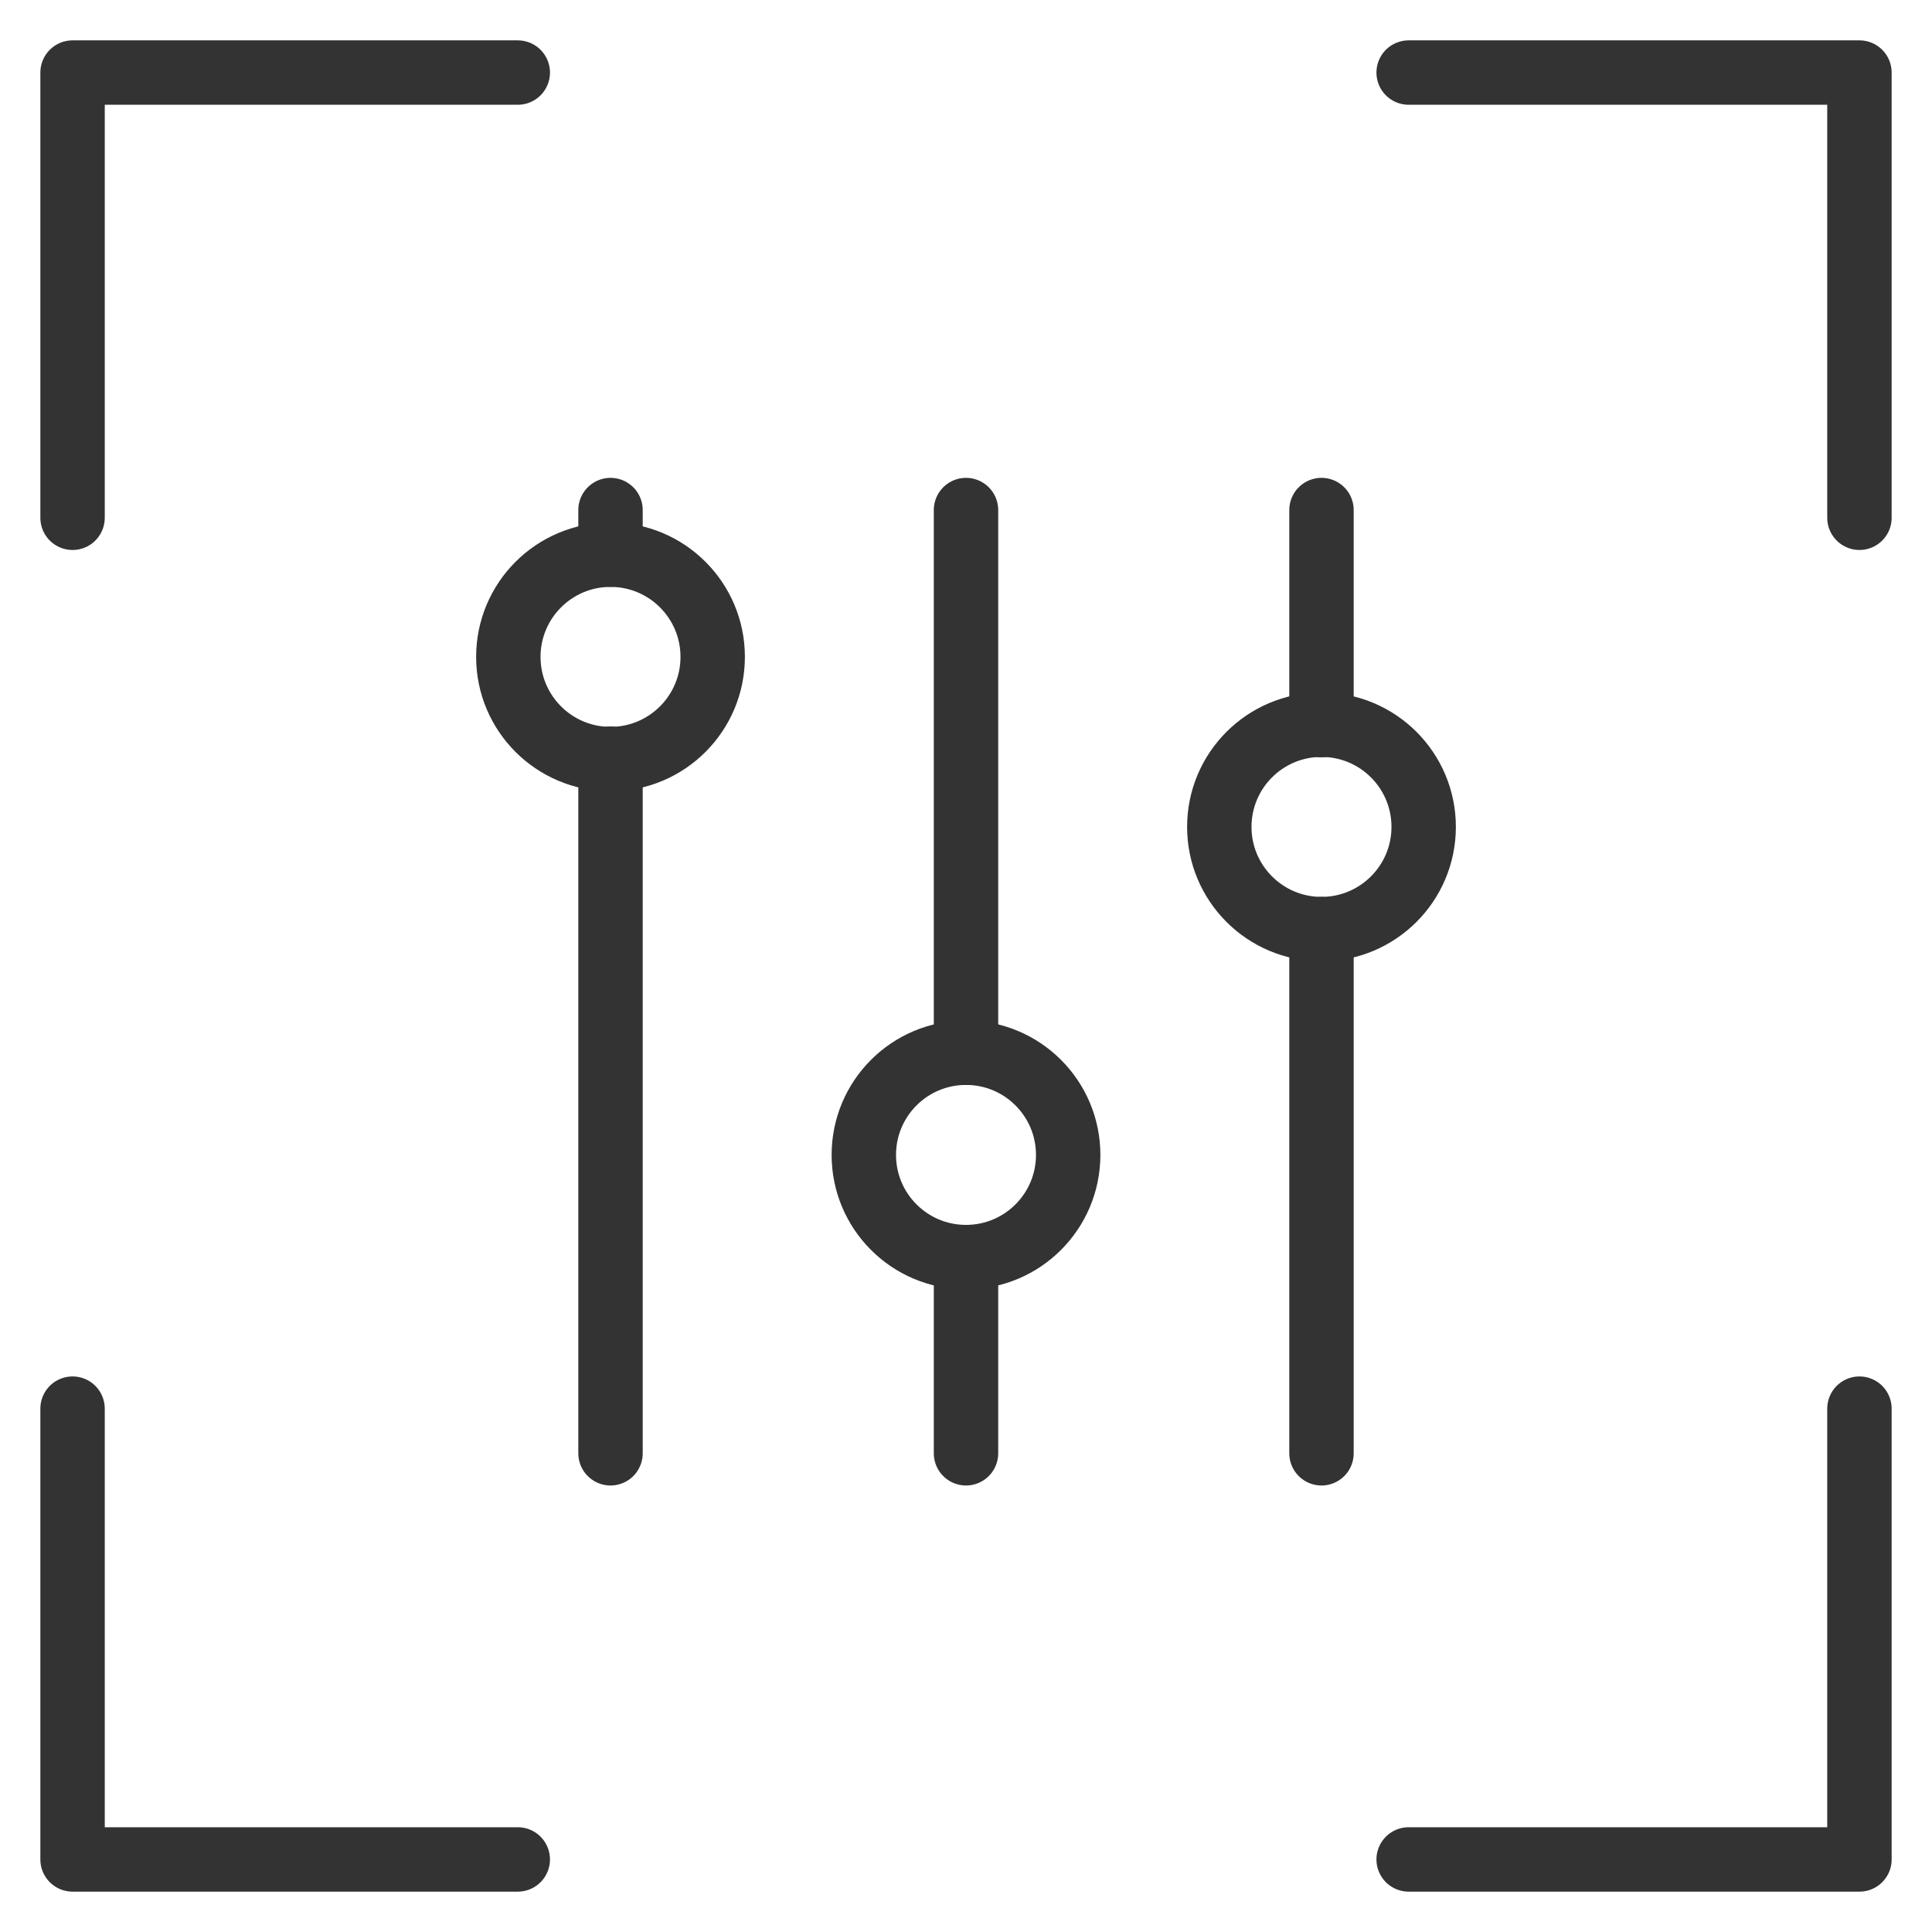
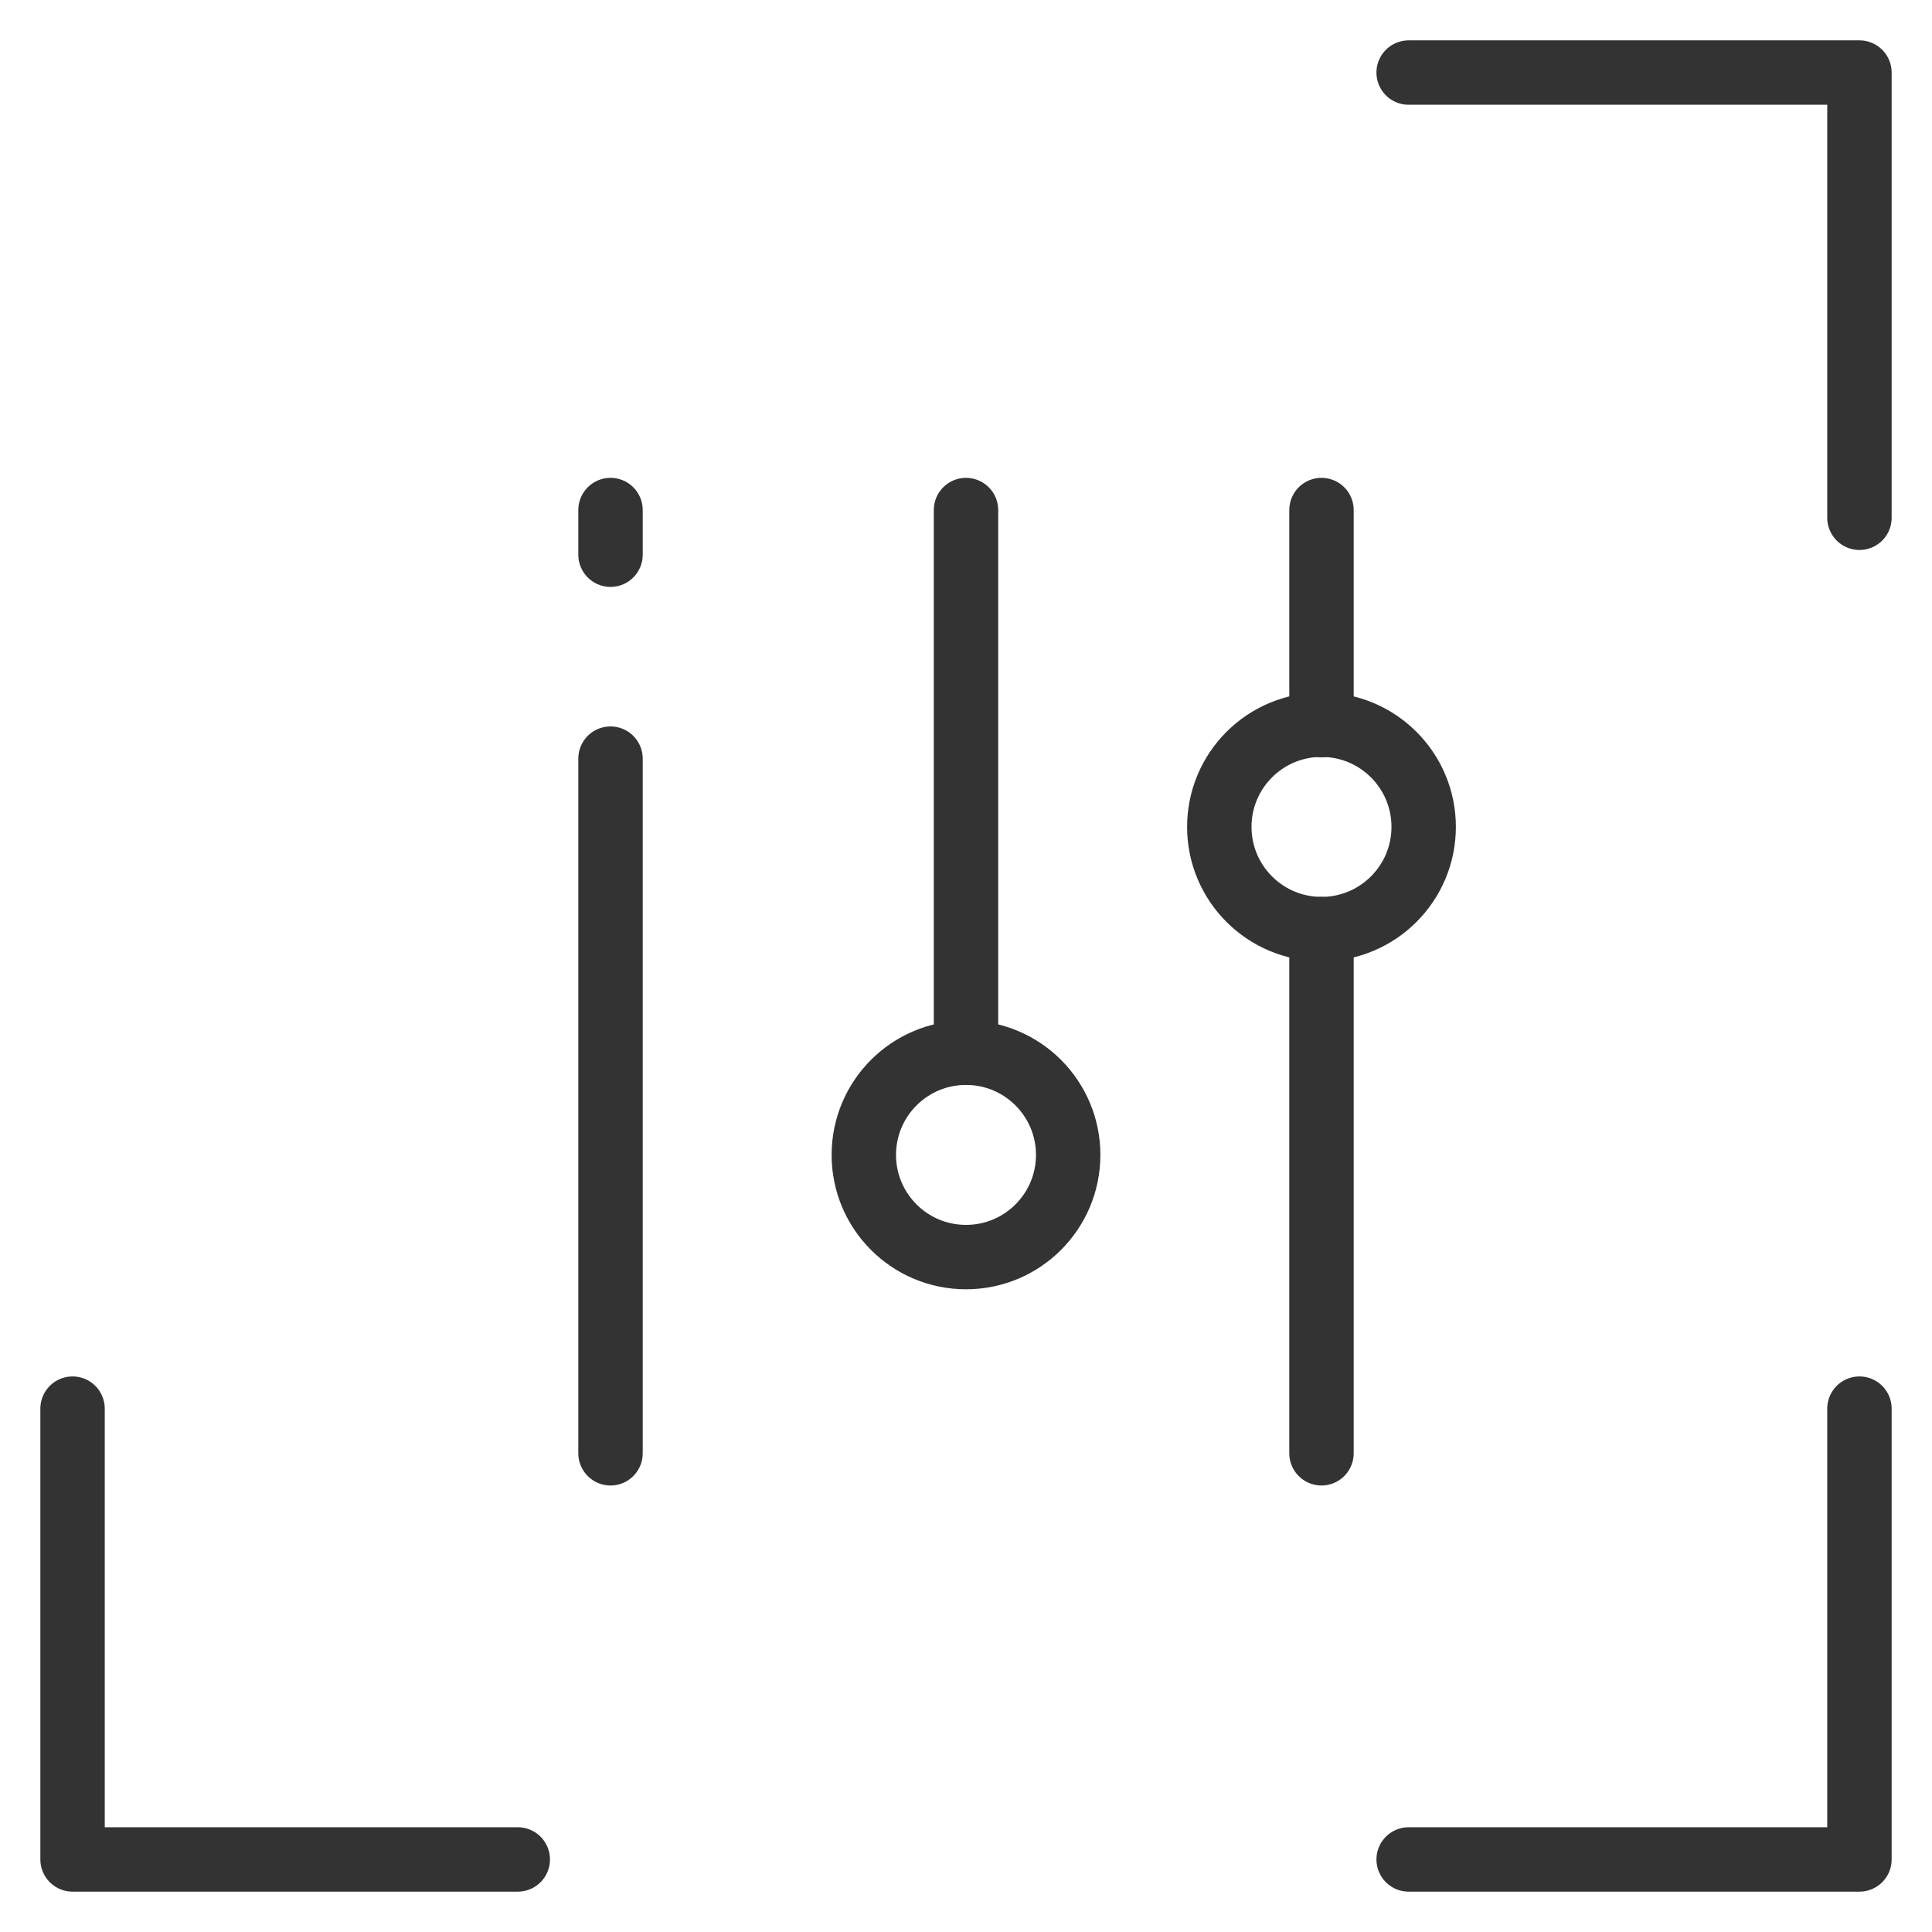
<svg xmlns="http://www.w3.org/2000/svg" id="Layer_3" viewBox="0 0 45 45">
  <polyline points="43.31 12.06 43.31 1.69 32.81 1.69" fill="none" stroke="#333" stroke-linecap="round" stroke-linejoin="round" stroke-width="1.5" />
  <polyline points="1.69 32.81 1.69 43.31 12.06 43.31" fill="none" stroke="#333" stroke-linecap="round" stroke-linejoin="round" stroke-width="1.5" />
-   <polyline points="1.69 12.06 1.69 1.69 12.06 1.69" fill="none" stroke="#333" stroke-linecap="round" stroke-linejoin="round" stroke-width="1.5" />
  <polyline points="43.31 32.81 43.31 43.31 32.81 43.31" fill="none" stroke="#333" stroke-linecap="round" stroke-linejoin="round" stroke-width="1.5" />
  <line x1="30.78" y1="16.89" x2="30.78" y2="11.88" fill="none" stroke="#333" stroke-linecap="round" stroke-linejoin="round" stroke-width="1.5" />
  <line x1="30.78" y1="21.64" x2="30.78" y2="33.85" fill="none" stroke="#333" stroke-linecap="round" stroke-linejoin="round" stroke-width="1.5" />
  <circle cx="30.78" cy="19.26" r="2.38" fill="none" stroke="#333" stroke-linecap="round" stroke-linejoin="round" stroke-width="1.5" />
  <line x1="22.5" y1="11.88" x2="22.5" y2="24.52" fill="none" stroke="#333" stroke-linecap="round" stroke-linejoin="round" stroke-width="1.5" />
-   <line x1="22.5" y1="29.28" x2="22.5" y2="33.85" fill="none" stroke="#333" stroke-linecap="round" stroke-linejoin="round" stroke-width="1.5" />
  <circle cx="22.5" cy="26.9" r="2.38" fill="none" stroke="#333" stroke-linecap="round" stroke-linejoin="round" stroke-width="1.5" />
  <line x1="14.22" y1="11.88" x2="14.22" y2="12.92" fill="none" stroke="#333" stroke-linecap="round" stroke-linejoin="round" stroke-width="1.5" />
  <line x1="14.22" y1="17.67" x2="14.22" y2="33.85" fill="none" stroke="#333" stroke-linecap="round" stroke-linejoin="round" stroke-width="1.5" />
-   <circle cx="14.22" cy="15.3" r="2.38" fill="none" stroke="#333" stroke-linecap="round" stroke-linejoin="round" stroke-width="1.5" />
</svg>